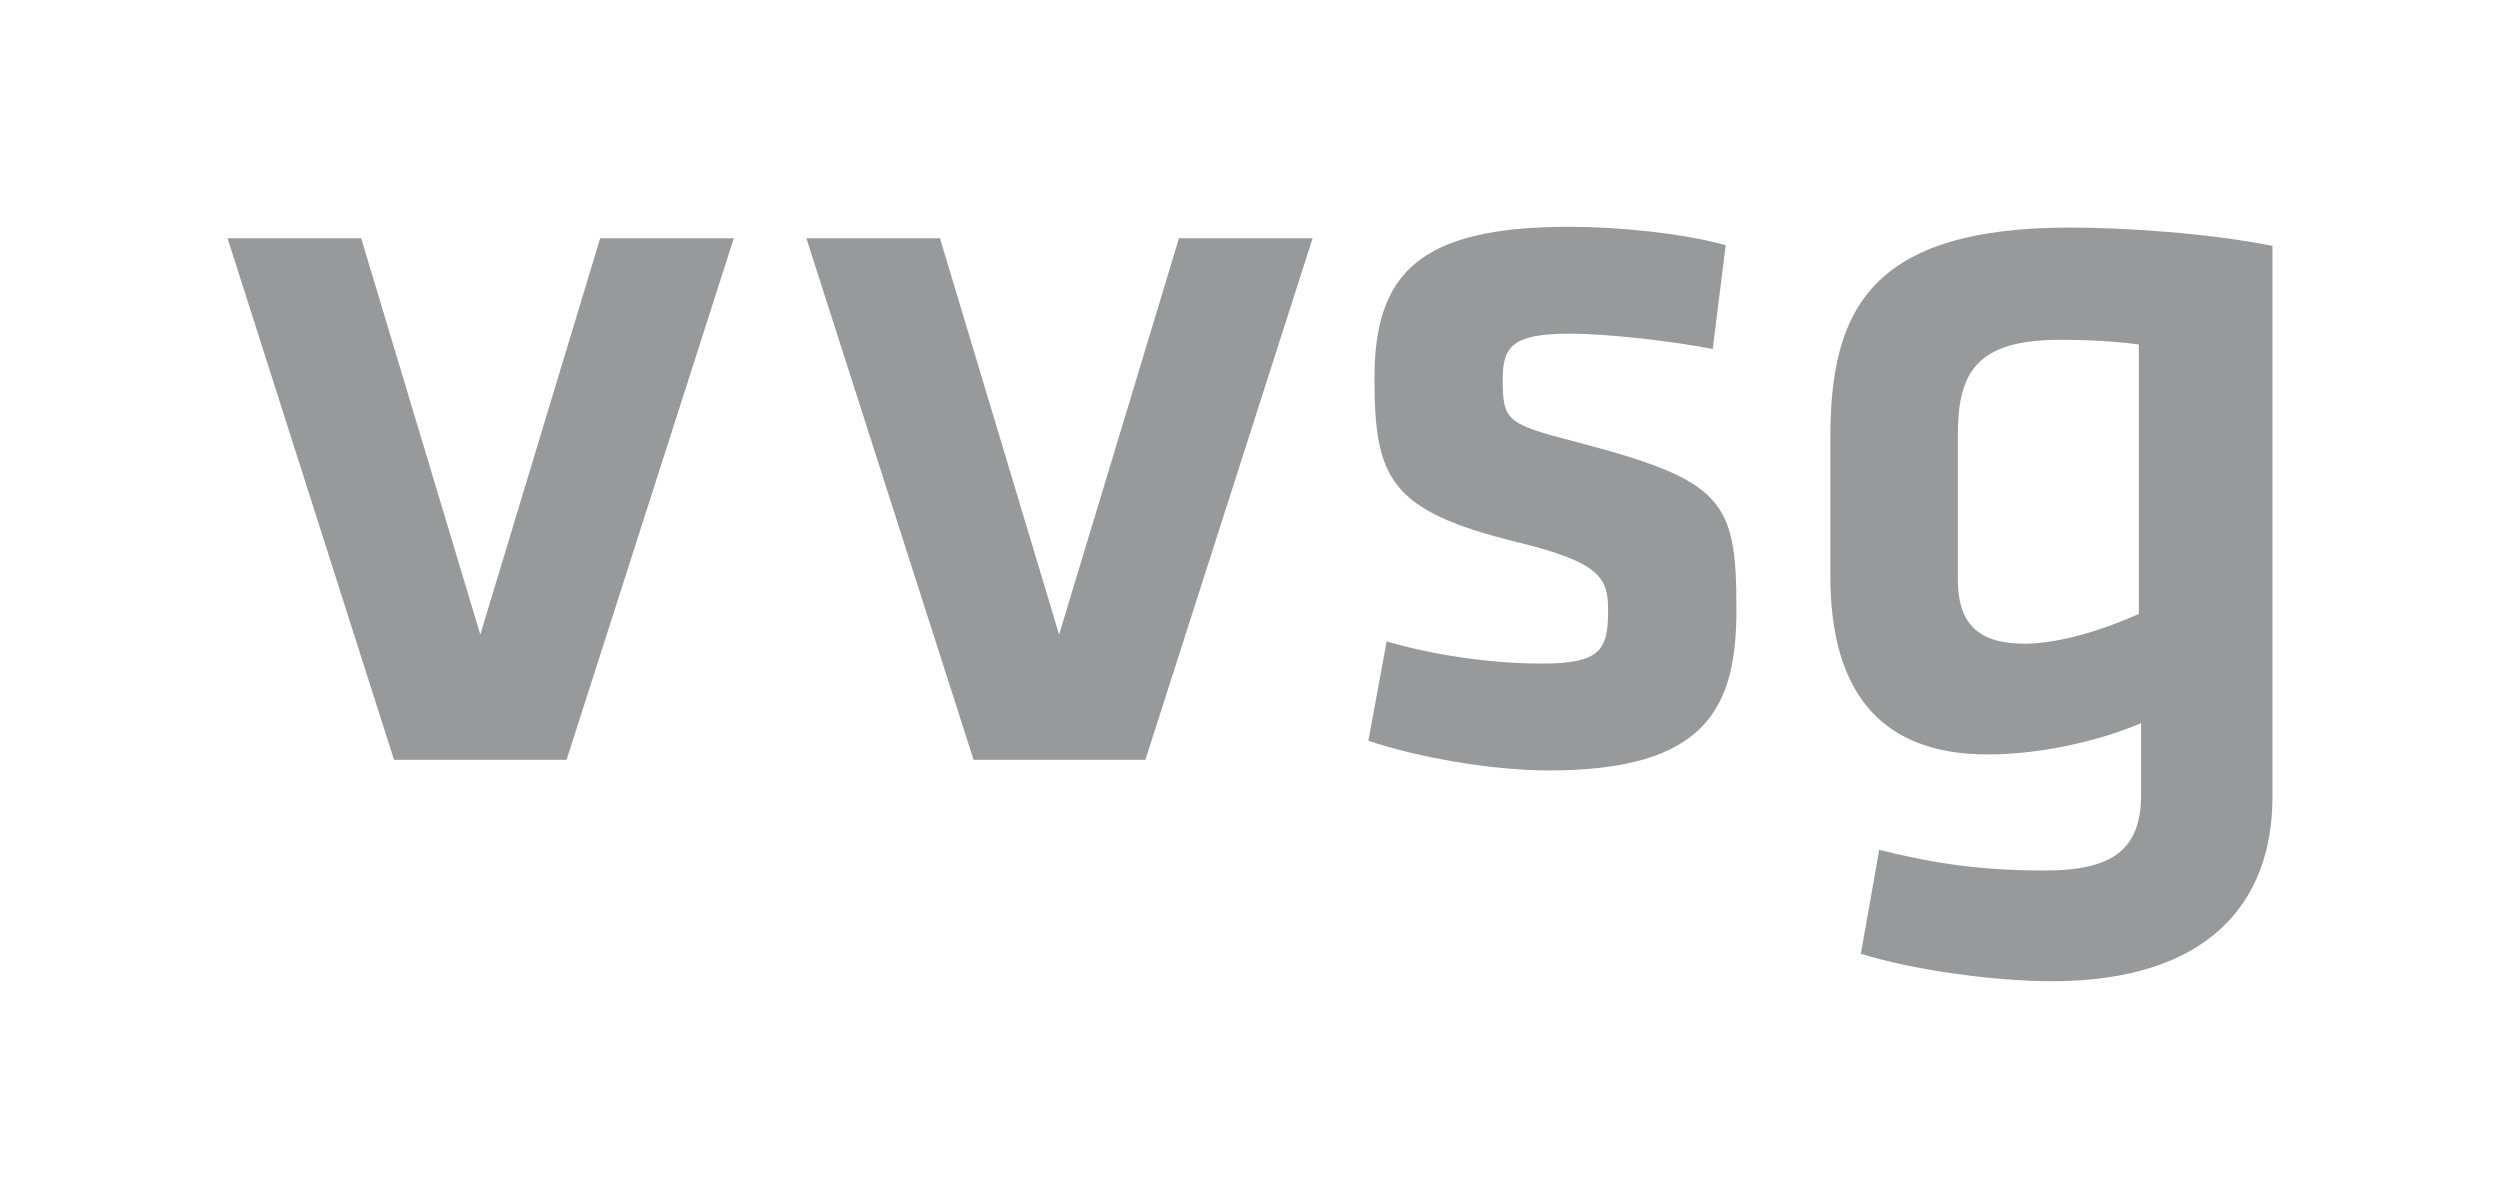
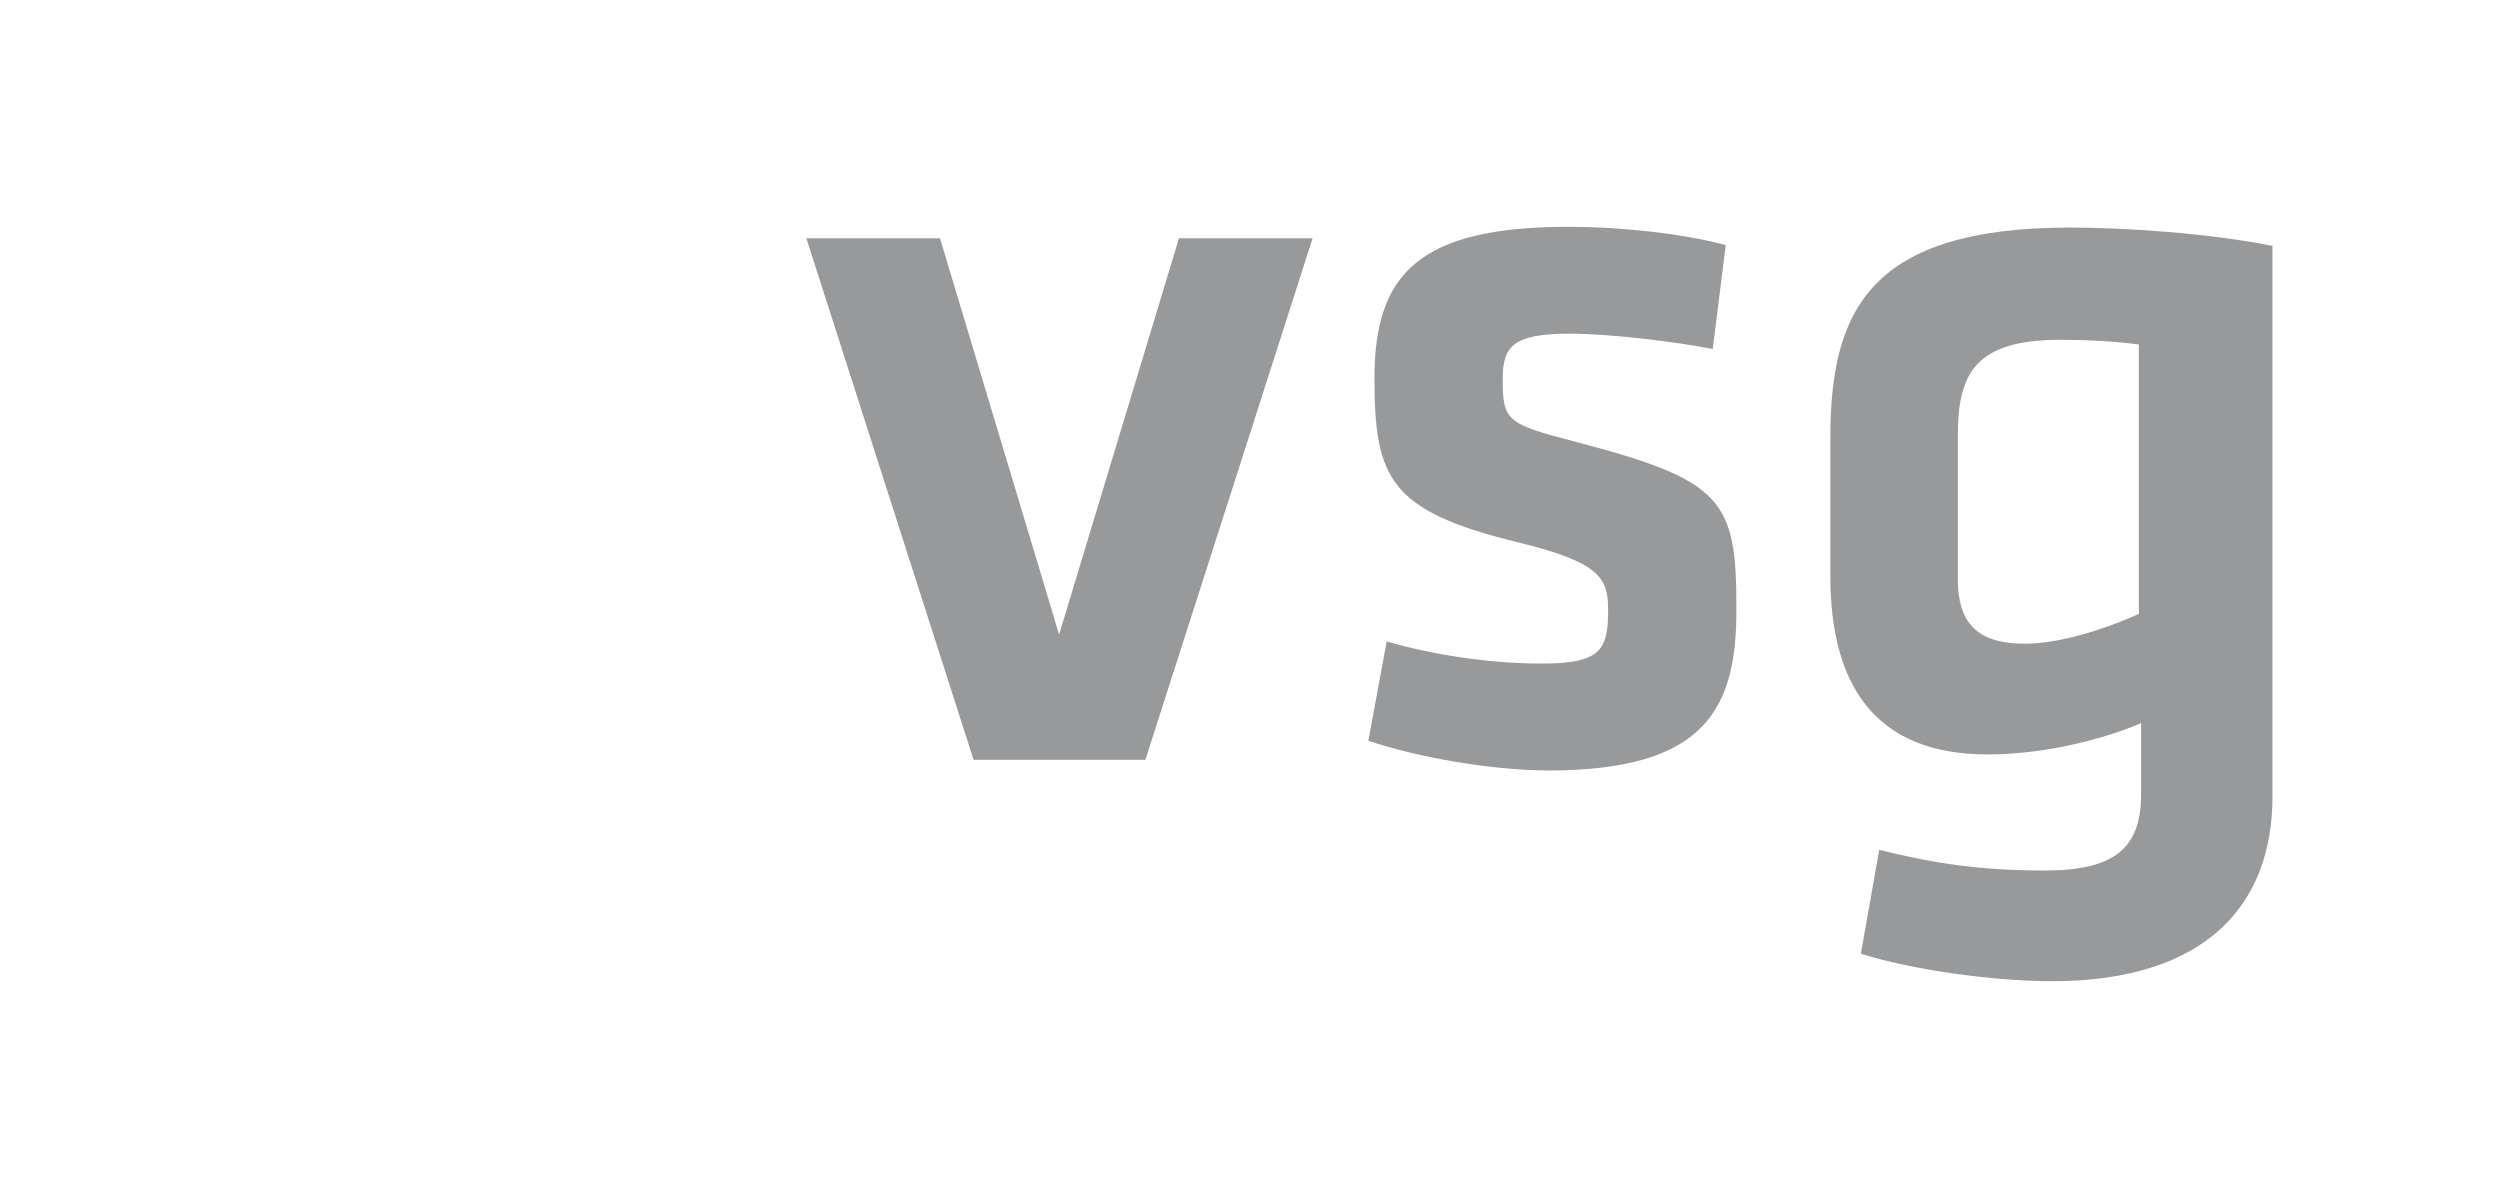
<svg xmlns="http://www.w3.org/2000/svg" version="1.1" id="Laag_1" x="0px" y="0px" viewBox="0 0 327.4 155.9" style="enable-background:new 0 0 327.4 155.9;" xml:space="preserve">
  <style type="text/css">
	.st0{fill:#97999B;}
</style>
  <g>
    <path class="st0" d="M260.3,98.8c-14.7,0-20.6-9-20.6-23.4v-18c0-16.6,5-27.6,31.4-27.6c6.9,0,18,0.7,26.5,2.4v72.2   c0,13.7-8.3,24.1-28.9,24.1c-7.3,0-18-1.4-25-3.6l2.4-13.6c7.3,1.8,13.3,2.7,21.7,2.7c9.1,0,12.6-2.9,12.6-10v-9.3   C275.5,96.8,267.8,98.8,260.3,98.8 M280,45.1c-3.1-0.4-6.6-0.6-10.2-0.6c-11.2,0-13.4,4.5-13.4,12.5v18.9c0,5.5,2.4,8.4,8.7,8.4   c4.8,0,10.8-2,15-3.9V45.1z" />
    <g>
      <path class="st0" d="M202.8,100.9c-7.3,0-17.2-1.7-23.6-3.9l2.4-13c5.8,1.7,13.3,2.9,20.3,2.9c7.6,0,8.7-1.7,8.7-6.9    c0-4.2-0.8-6.3-11.9-9c-16.7-4.1-18.7-8.3-18.7-21.5c0-13.8,6-19.8,25.5-19.8c6.3,0,14.6,0.8,20.5,2.4l-1.7,13.6    c-5.2-1-13.5-2-18.8-2c-7.4,0-8.7,1.7-8.7,5.9c0,5.5,0.4,5.9,9.7,8.3c19.1,5,20.9,7.6,20.9,21.6    C227.5,92.8,223.4,100.9,202.8,100.9" />
    </g>
    <polygon class="st0" points="150,99.5 127.5,99.5 105.6,31.2 123.1,31.2 138.7,83.1 154.4,31.2 171.9,31.2  " />
-     <polygon class="st0" points="74.2,99.5 51.6,99.5 29.8,31.2 47.3,31.2 62.9,83.1 78.6,31.2 96.1,31.2  " />
  </g>
</svg>